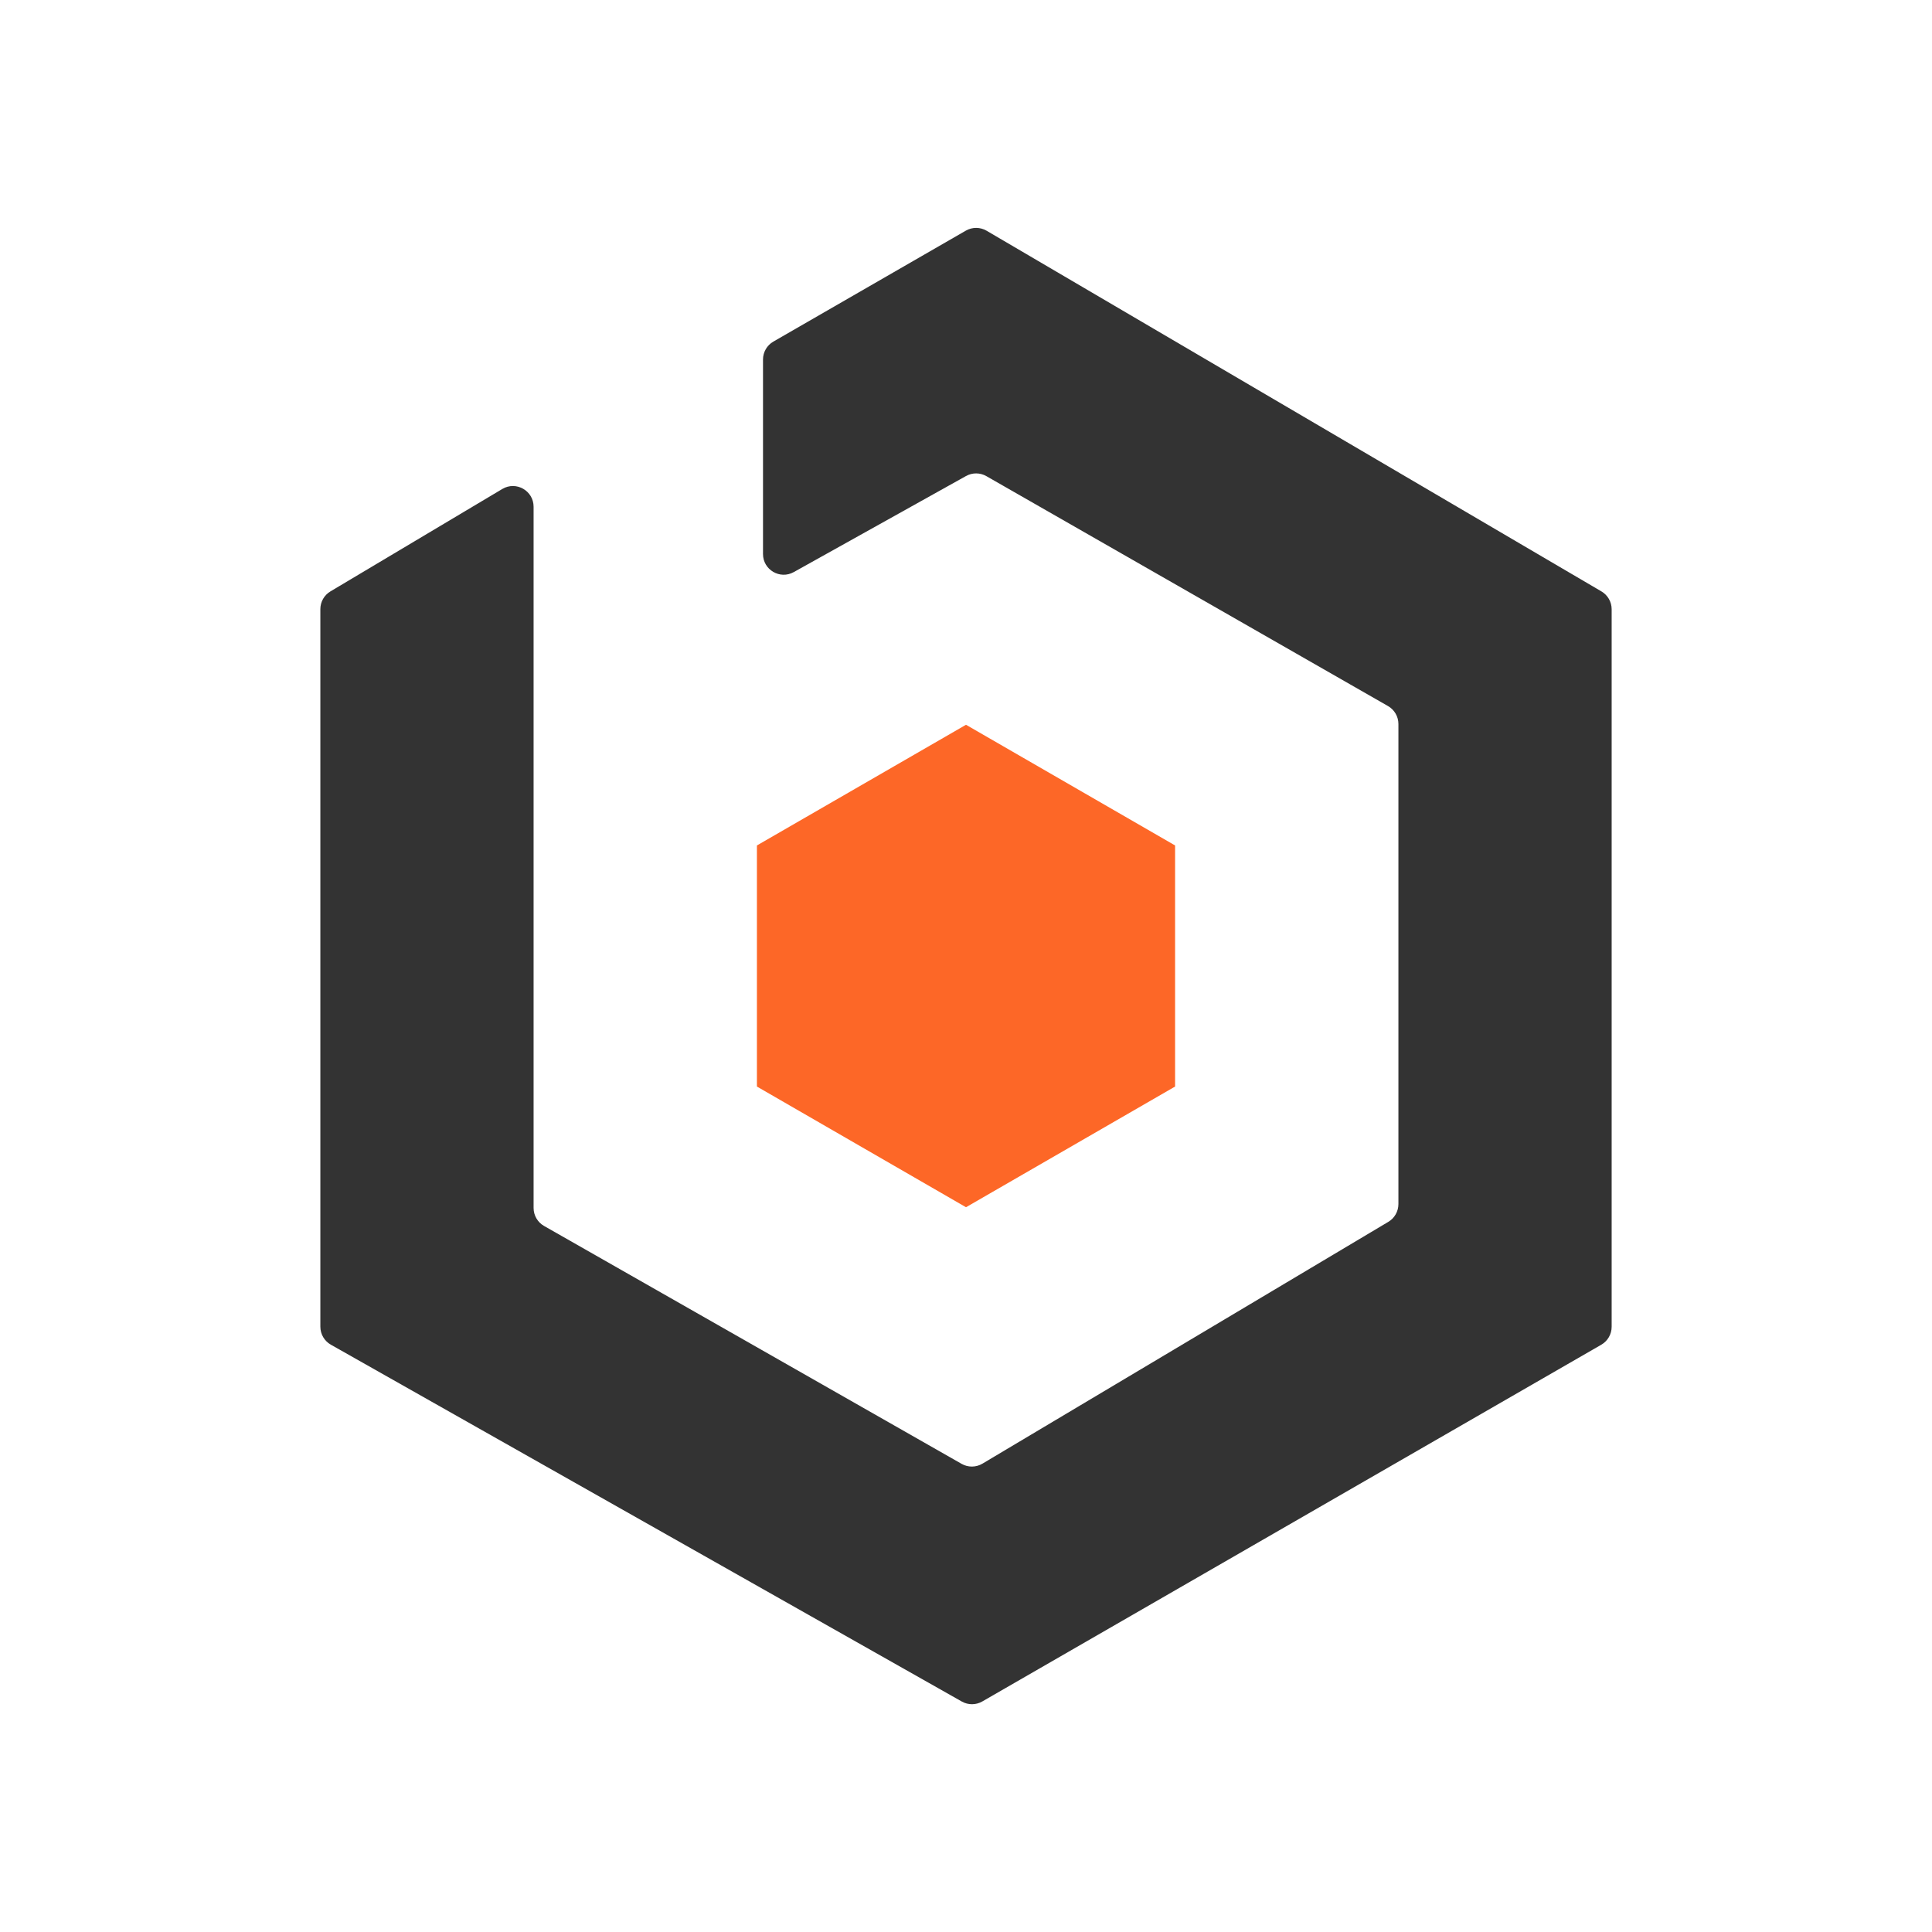
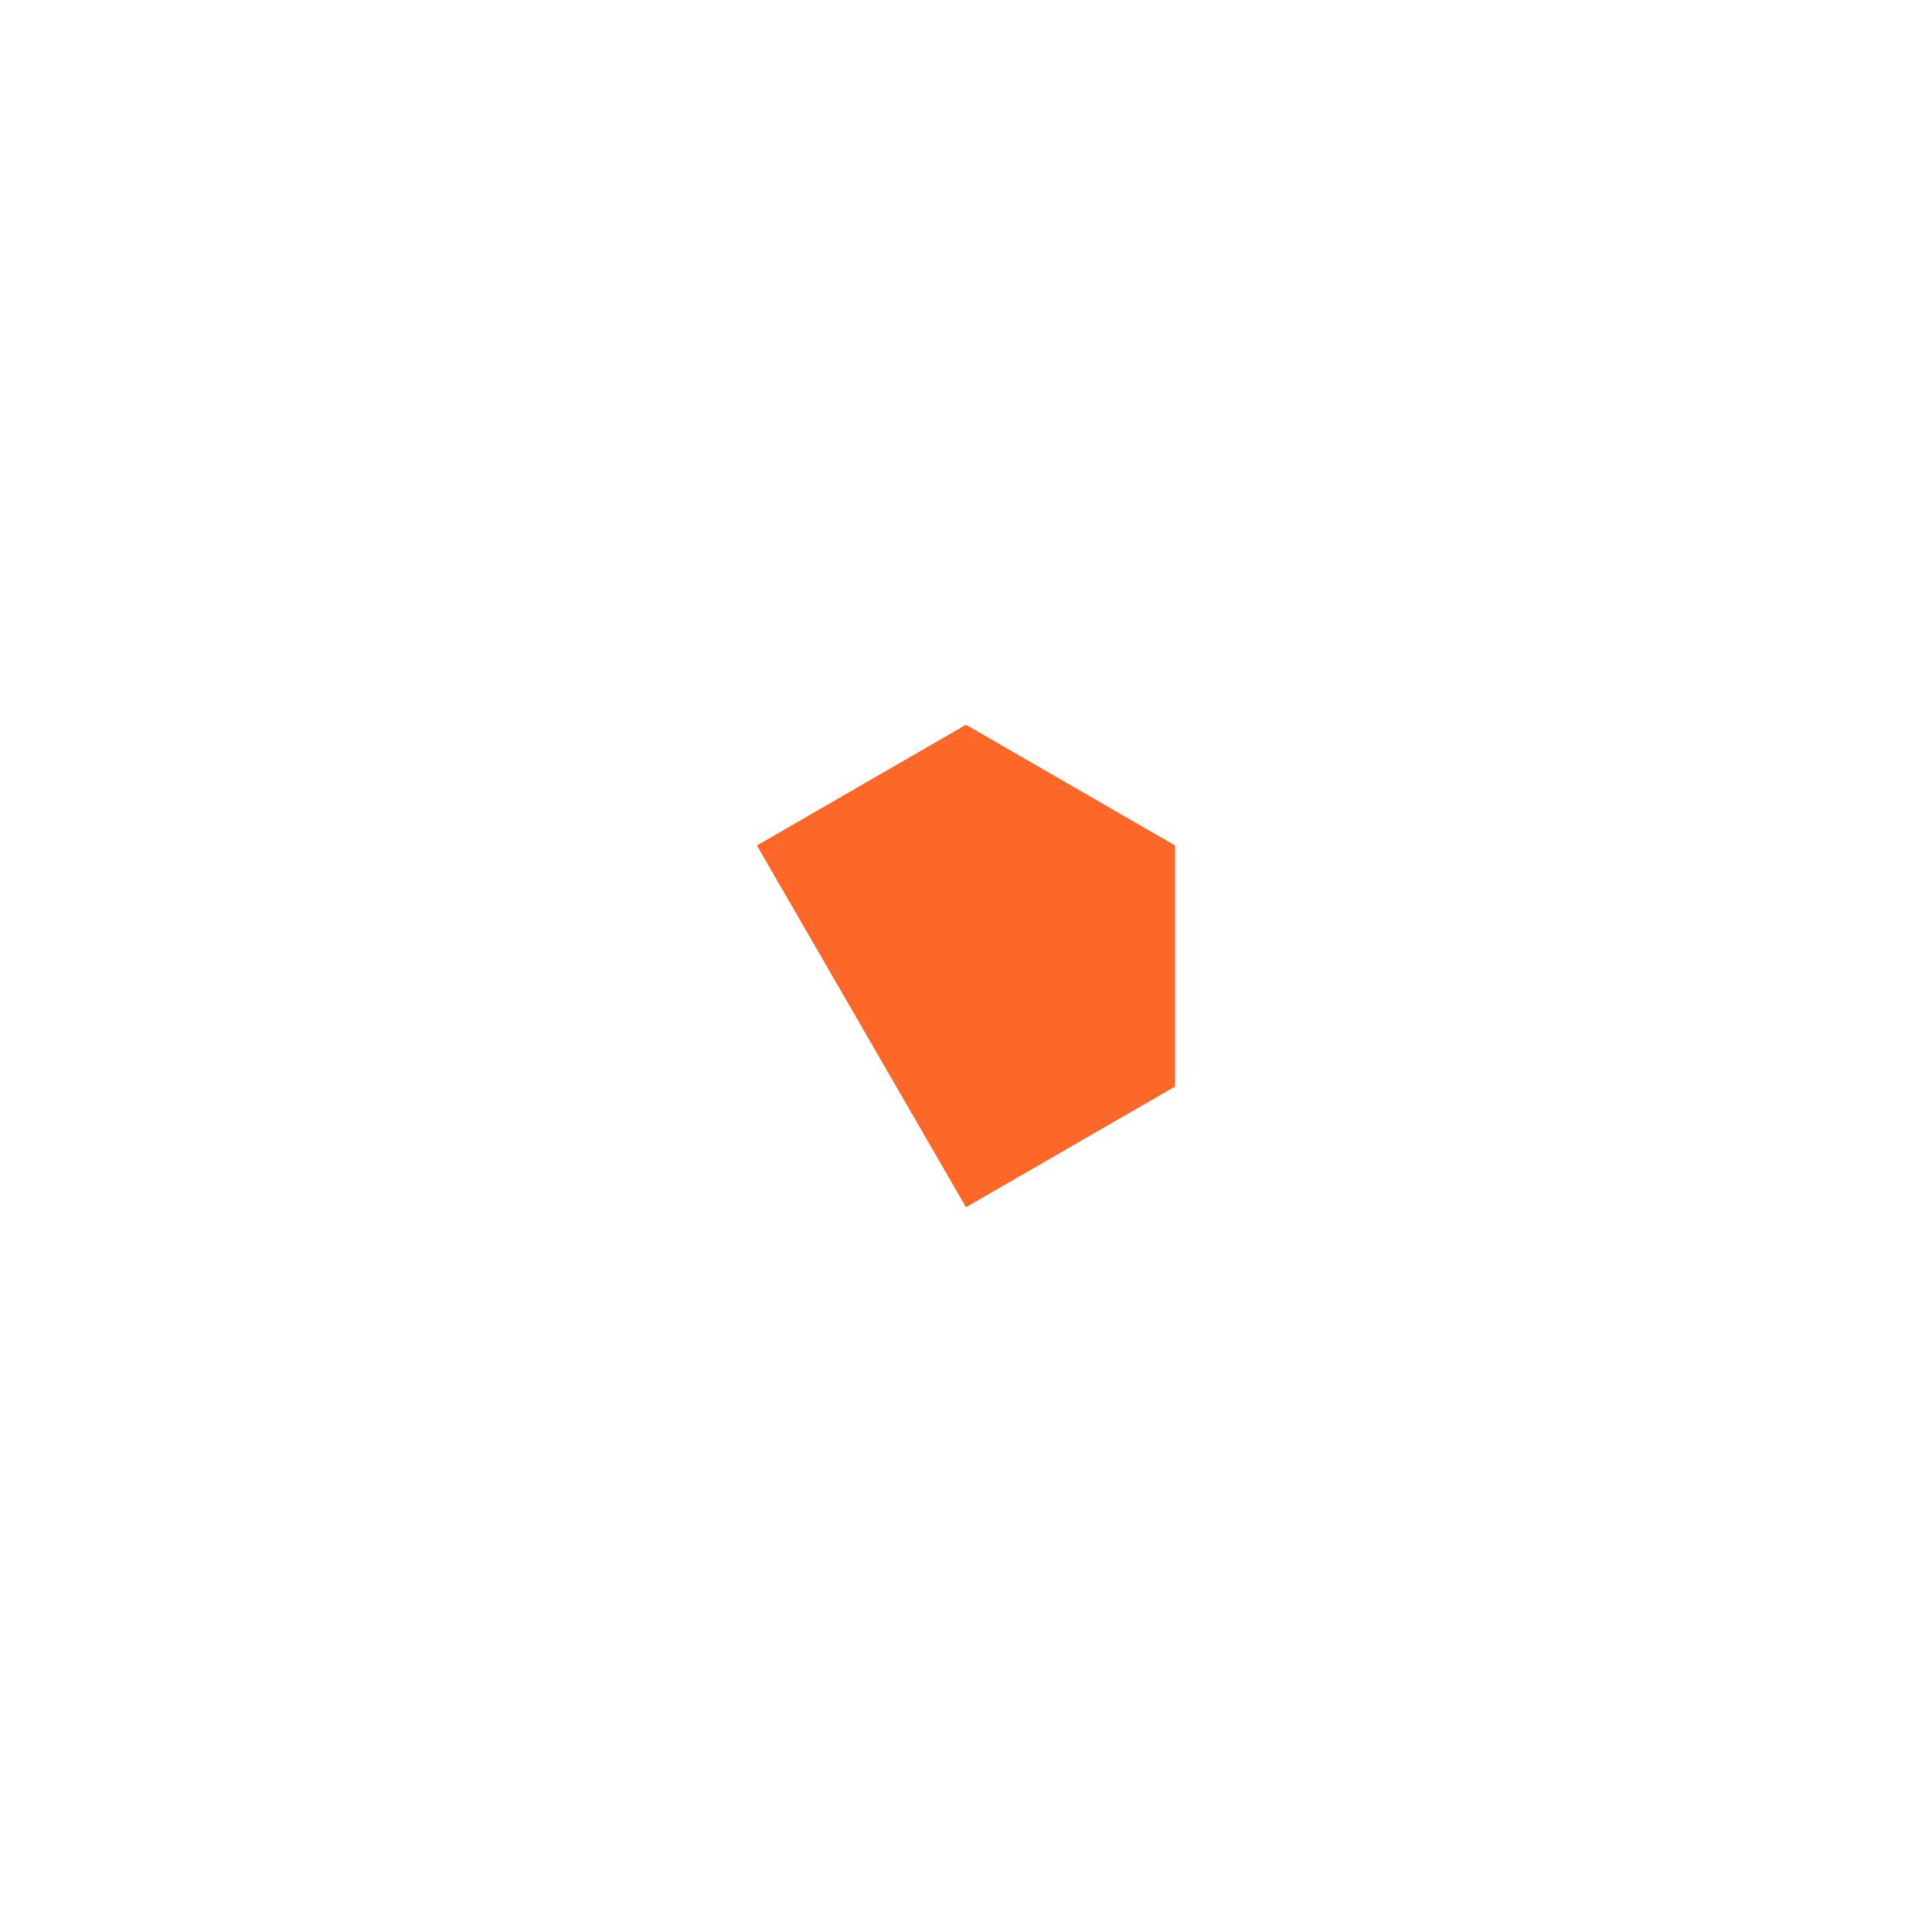
<svg xmlns="http://www.w3.org/2000/svg" width="430" height="430" viewBox="0 0 430 430" fill="none">
-   <path d="M111.798 108.829C114.867 107 118.76 109.212 118.76 112.785V268.853C118.76 270.507 119.648 272.035 121.085 272.854L214.024 325.806C215.464 326.627 217.235 326.609 218.66 325.761L308.993 271.944C310.387 271.114 311.241 269.611 311.241 267.988V161.141C311.241 159.49 310.357 157.965 308.924 157.145L219.537 105.974C218.136 105.171 216.417 105.162 215.007 105.948L176.667 127.329C173.598 129.04 169.82 126.821 169.82 123.307V80.018C169.82 78.371 170.699 76.85 172.125 76.028L214.96 51.337C216.394 50.511 218.161 50.517 219.589 51.355L356.426 131.628C357.836 132.454 358.701 133.966 358.701 135.599V295.301C358.701 296.947 357.822 298.469 356.396 299.291L218.632 378.687C217.221 379.501 215.485 379.508 214.066 378.706L73.638 299.284C72.193 298.467 71.3 296.936 71.3 295.276V135.578C71.3 133.956 72.154 132.453 73.548 131.623L111.798 108.829Z" fill="#333333" />
-   <path d="M261.536 241.829V188.171L215.001 161.309L168.466 188.171V241.829L215.001 268.691L261.536 241.829Z" fill="#FD6727" />
+   <path d="M261.536 241.829V188.171L215.001 161.309L168.466 188.171L215.001 268.691L261.536 241.829Z" fill="#FD6727" />
</svg>